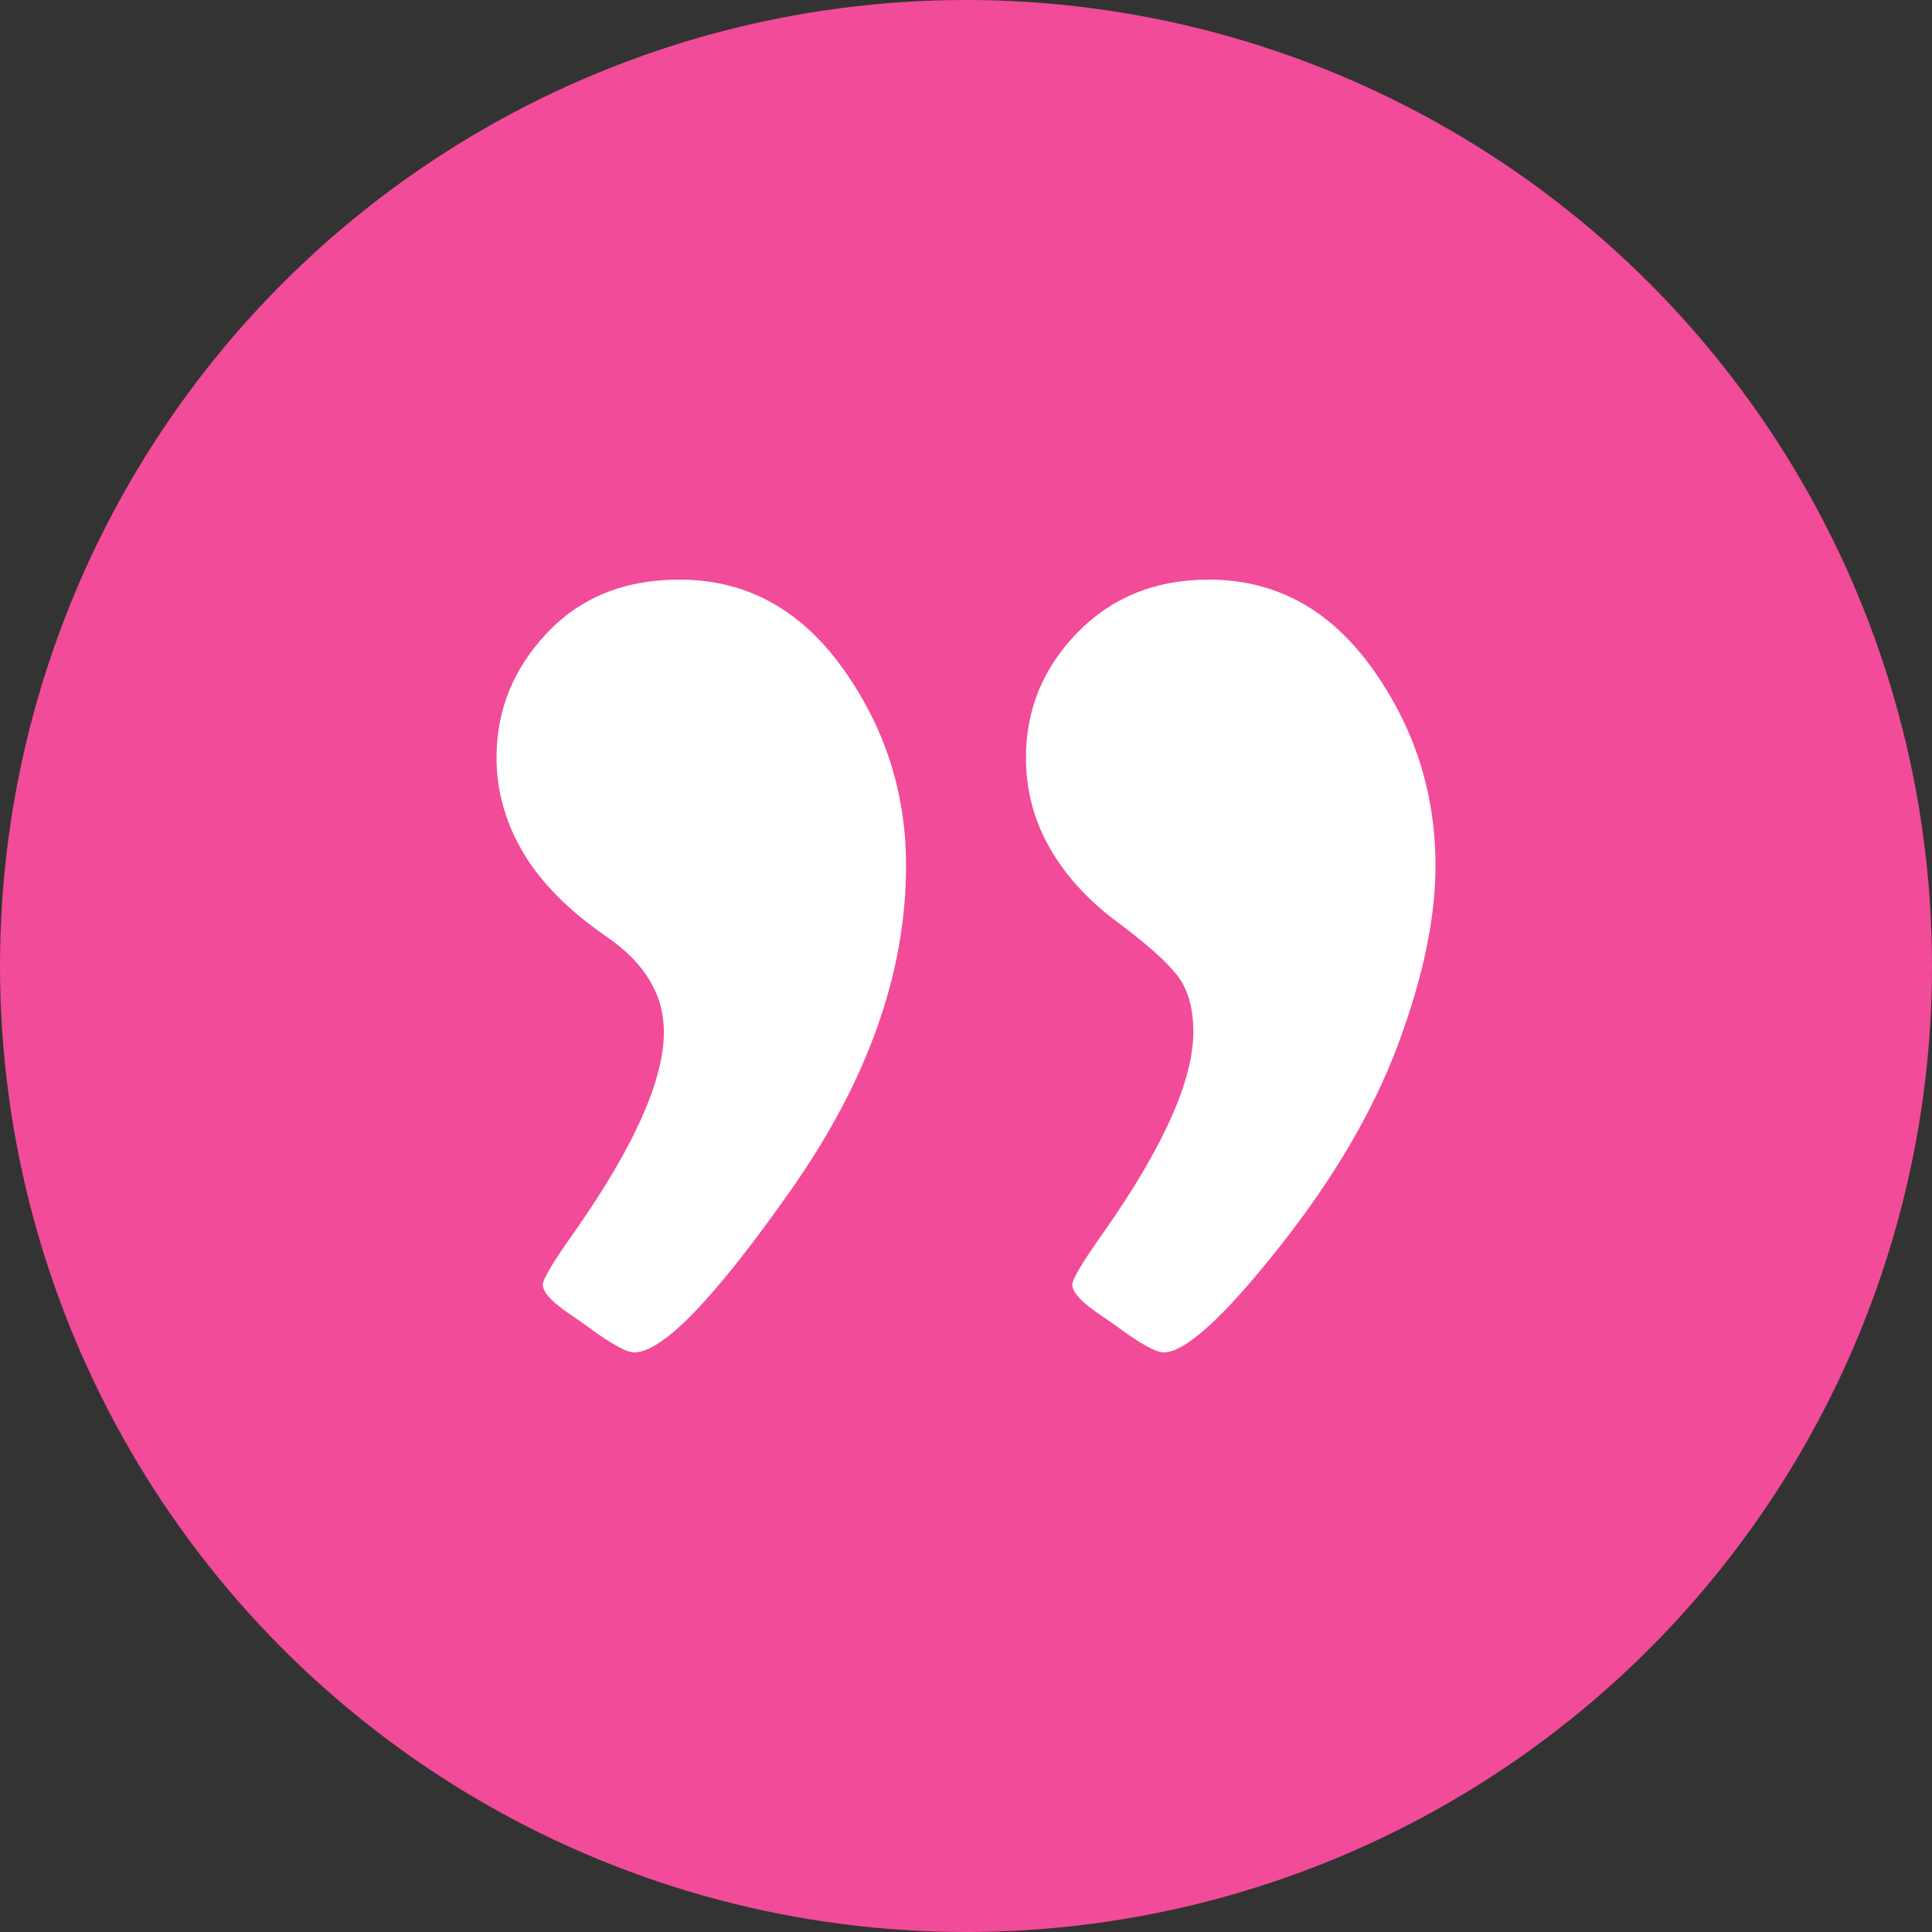
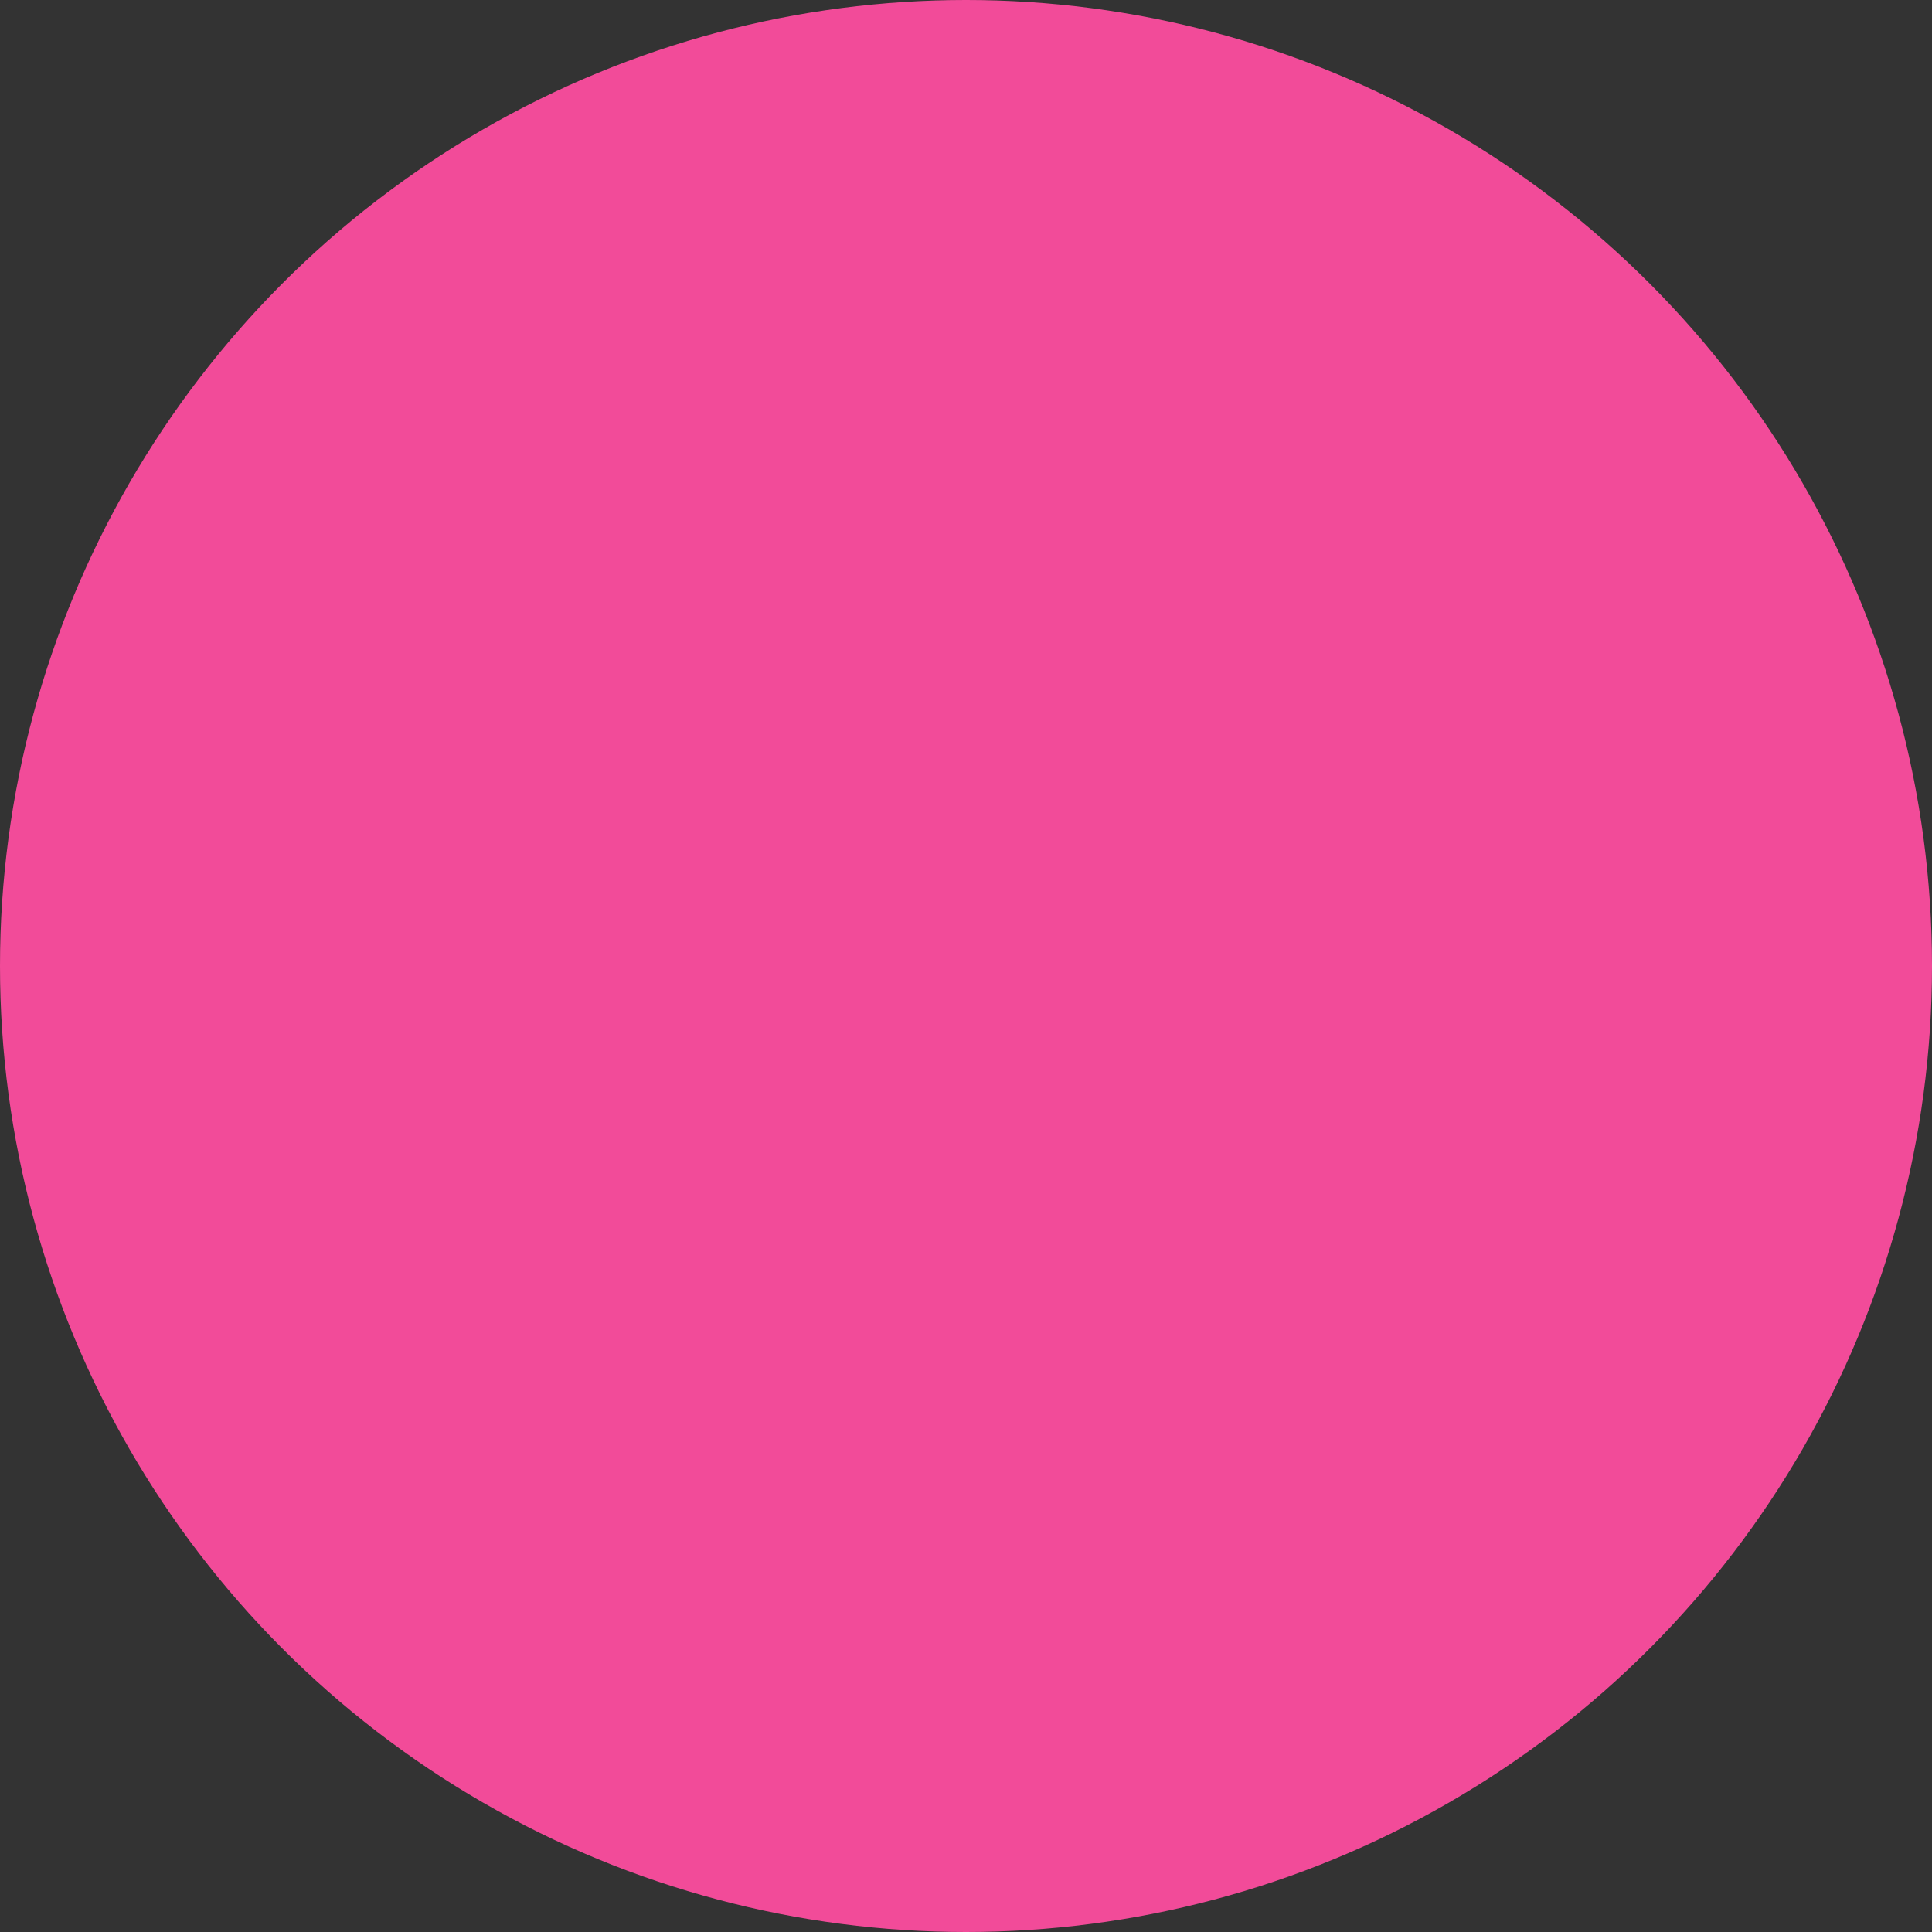
<svg xmlns="http://www.w3.org/2000/svg" version="1.1" id="Layer_1" x="0px" y="0px" width="110px" height="110px" viewBox="0 0 110 110" enable-background="new 0 0 110 110" xml:space="preserve">
  <rect x="0" y="0" width="110" height="110" fill="#333333" stroke="none" />
  <circle fill="#F24B99" cx="55" cy="55" r="55" />
  <g>
-     <path fill="#FFFFFF" d="M28.27,43.138c0-2.703,0.957-5.068,2.872-7.096C33.057,34.014,35.568,33,38.678,33   c3.785,0,6.883,1.679,9.293,5.035c2.41,3.357,3.617,7.108,3.617,11.253c0,6.083-2.176,12.224-6.523,18.419   C40.716,73.902,37.732,77,36.109,77c-0.451,0-1.375-0.518-2.771-1.555l-0.676-0.473c-1.172-0.766-1.757-1.374-1.757-1.825   c0-0.314,0.608-1.329,1.825-3.042c3.379-4.82,5.068-8.605,5.068-11.354c0-2.117-1.081-3.92-3.244-5.406   c-2.162-1.488-3.751-3.086-4.765-4.799S28.27,45.03,28.27,43.138z M58.414,43.138c0-2.747,0.979-5.125,2.939-7.13   C63.314,34.003,65.803,33,68.822,33c3.785,0,6.883,1.679,9.293,5.035c2.41,3.357,3.617,7.108,3.617,11.253   c0,2.975-0.711,6.366-2.13,10.173c-1.419,3.809-3.695,7.683-6.826,11.625C69.645,75.029,67.471,77,66.254,77   c-0.451,0-1.375-0.518-2.771-1.555l-0.676-0.473c-1.172-0.766-1.757-1.374-1.757-1.825c0-0.314,0.608-1.329,1.825-3.042   c3.379-4.82,5.068-8.605,5.068-11.354c0-1.352-0.304-2.421-0.912-3.21c-0.608-0.788-1.747-1.802-3.413-3.042   c-1.667-1.238-2.952-2.646-3.853-4.225C58.863,46.698,58.414,44.986,58.414,43.138z" />
-   </g>
+     </g>
</svg>